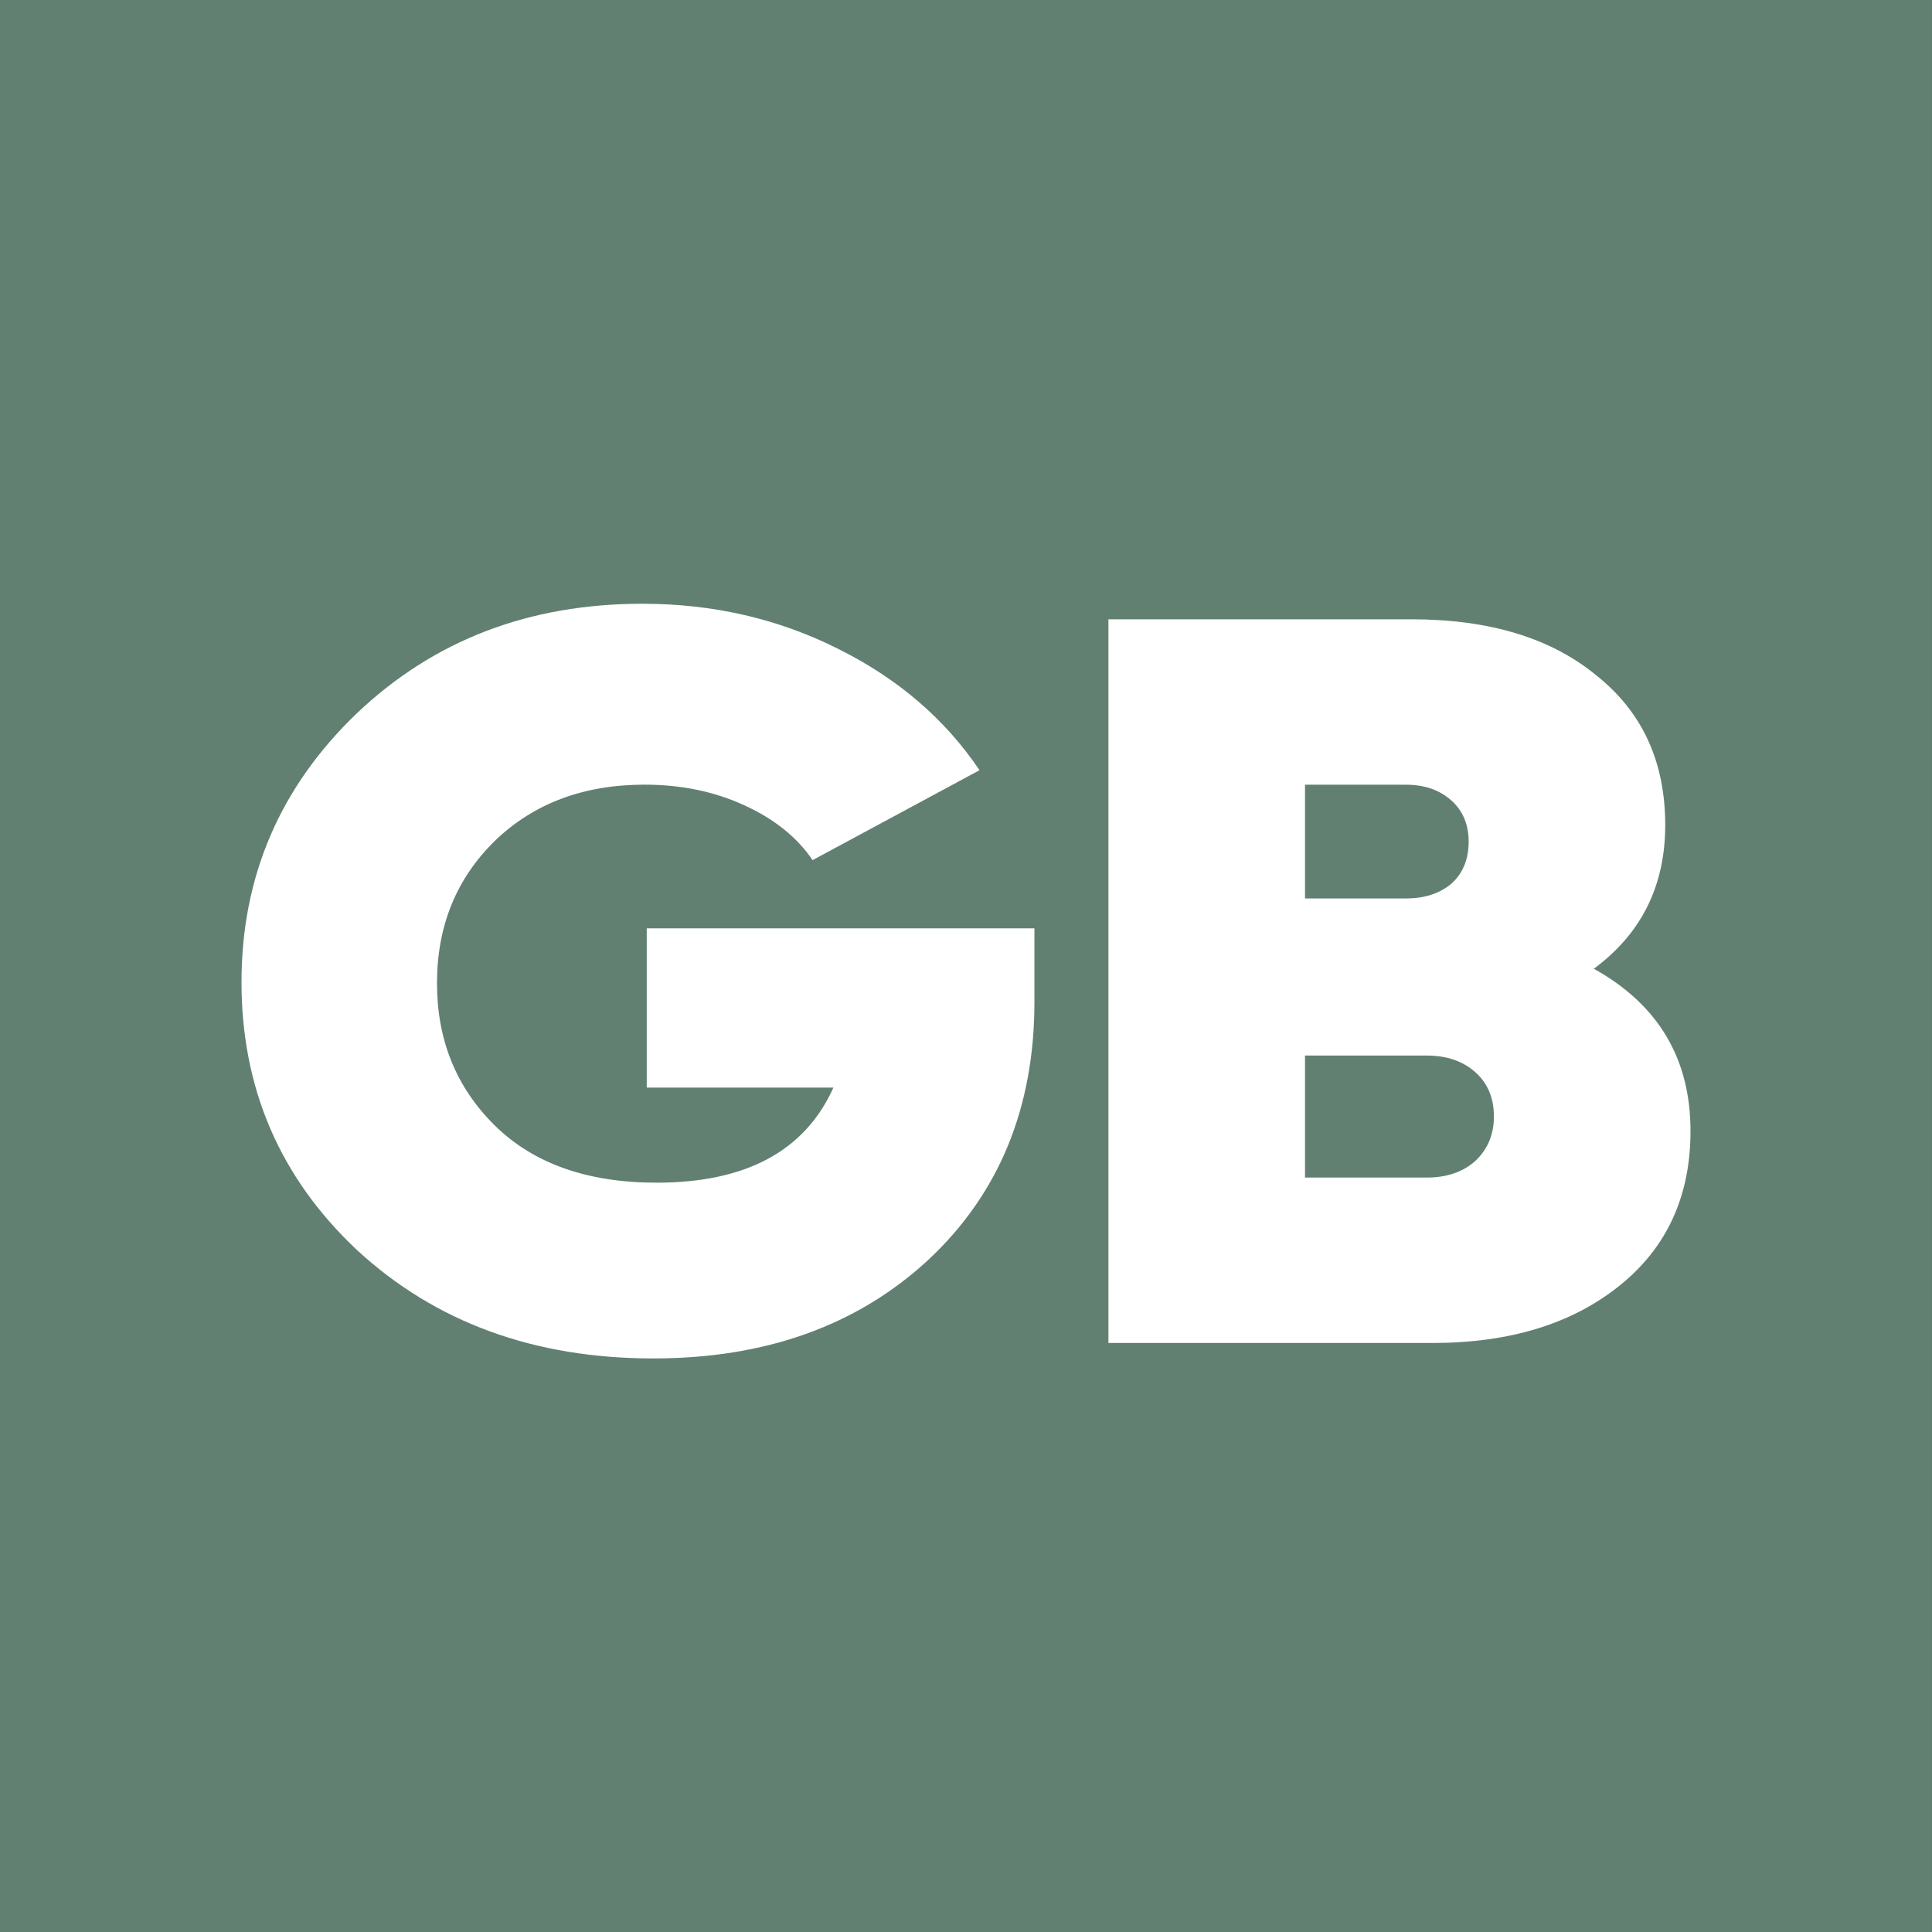
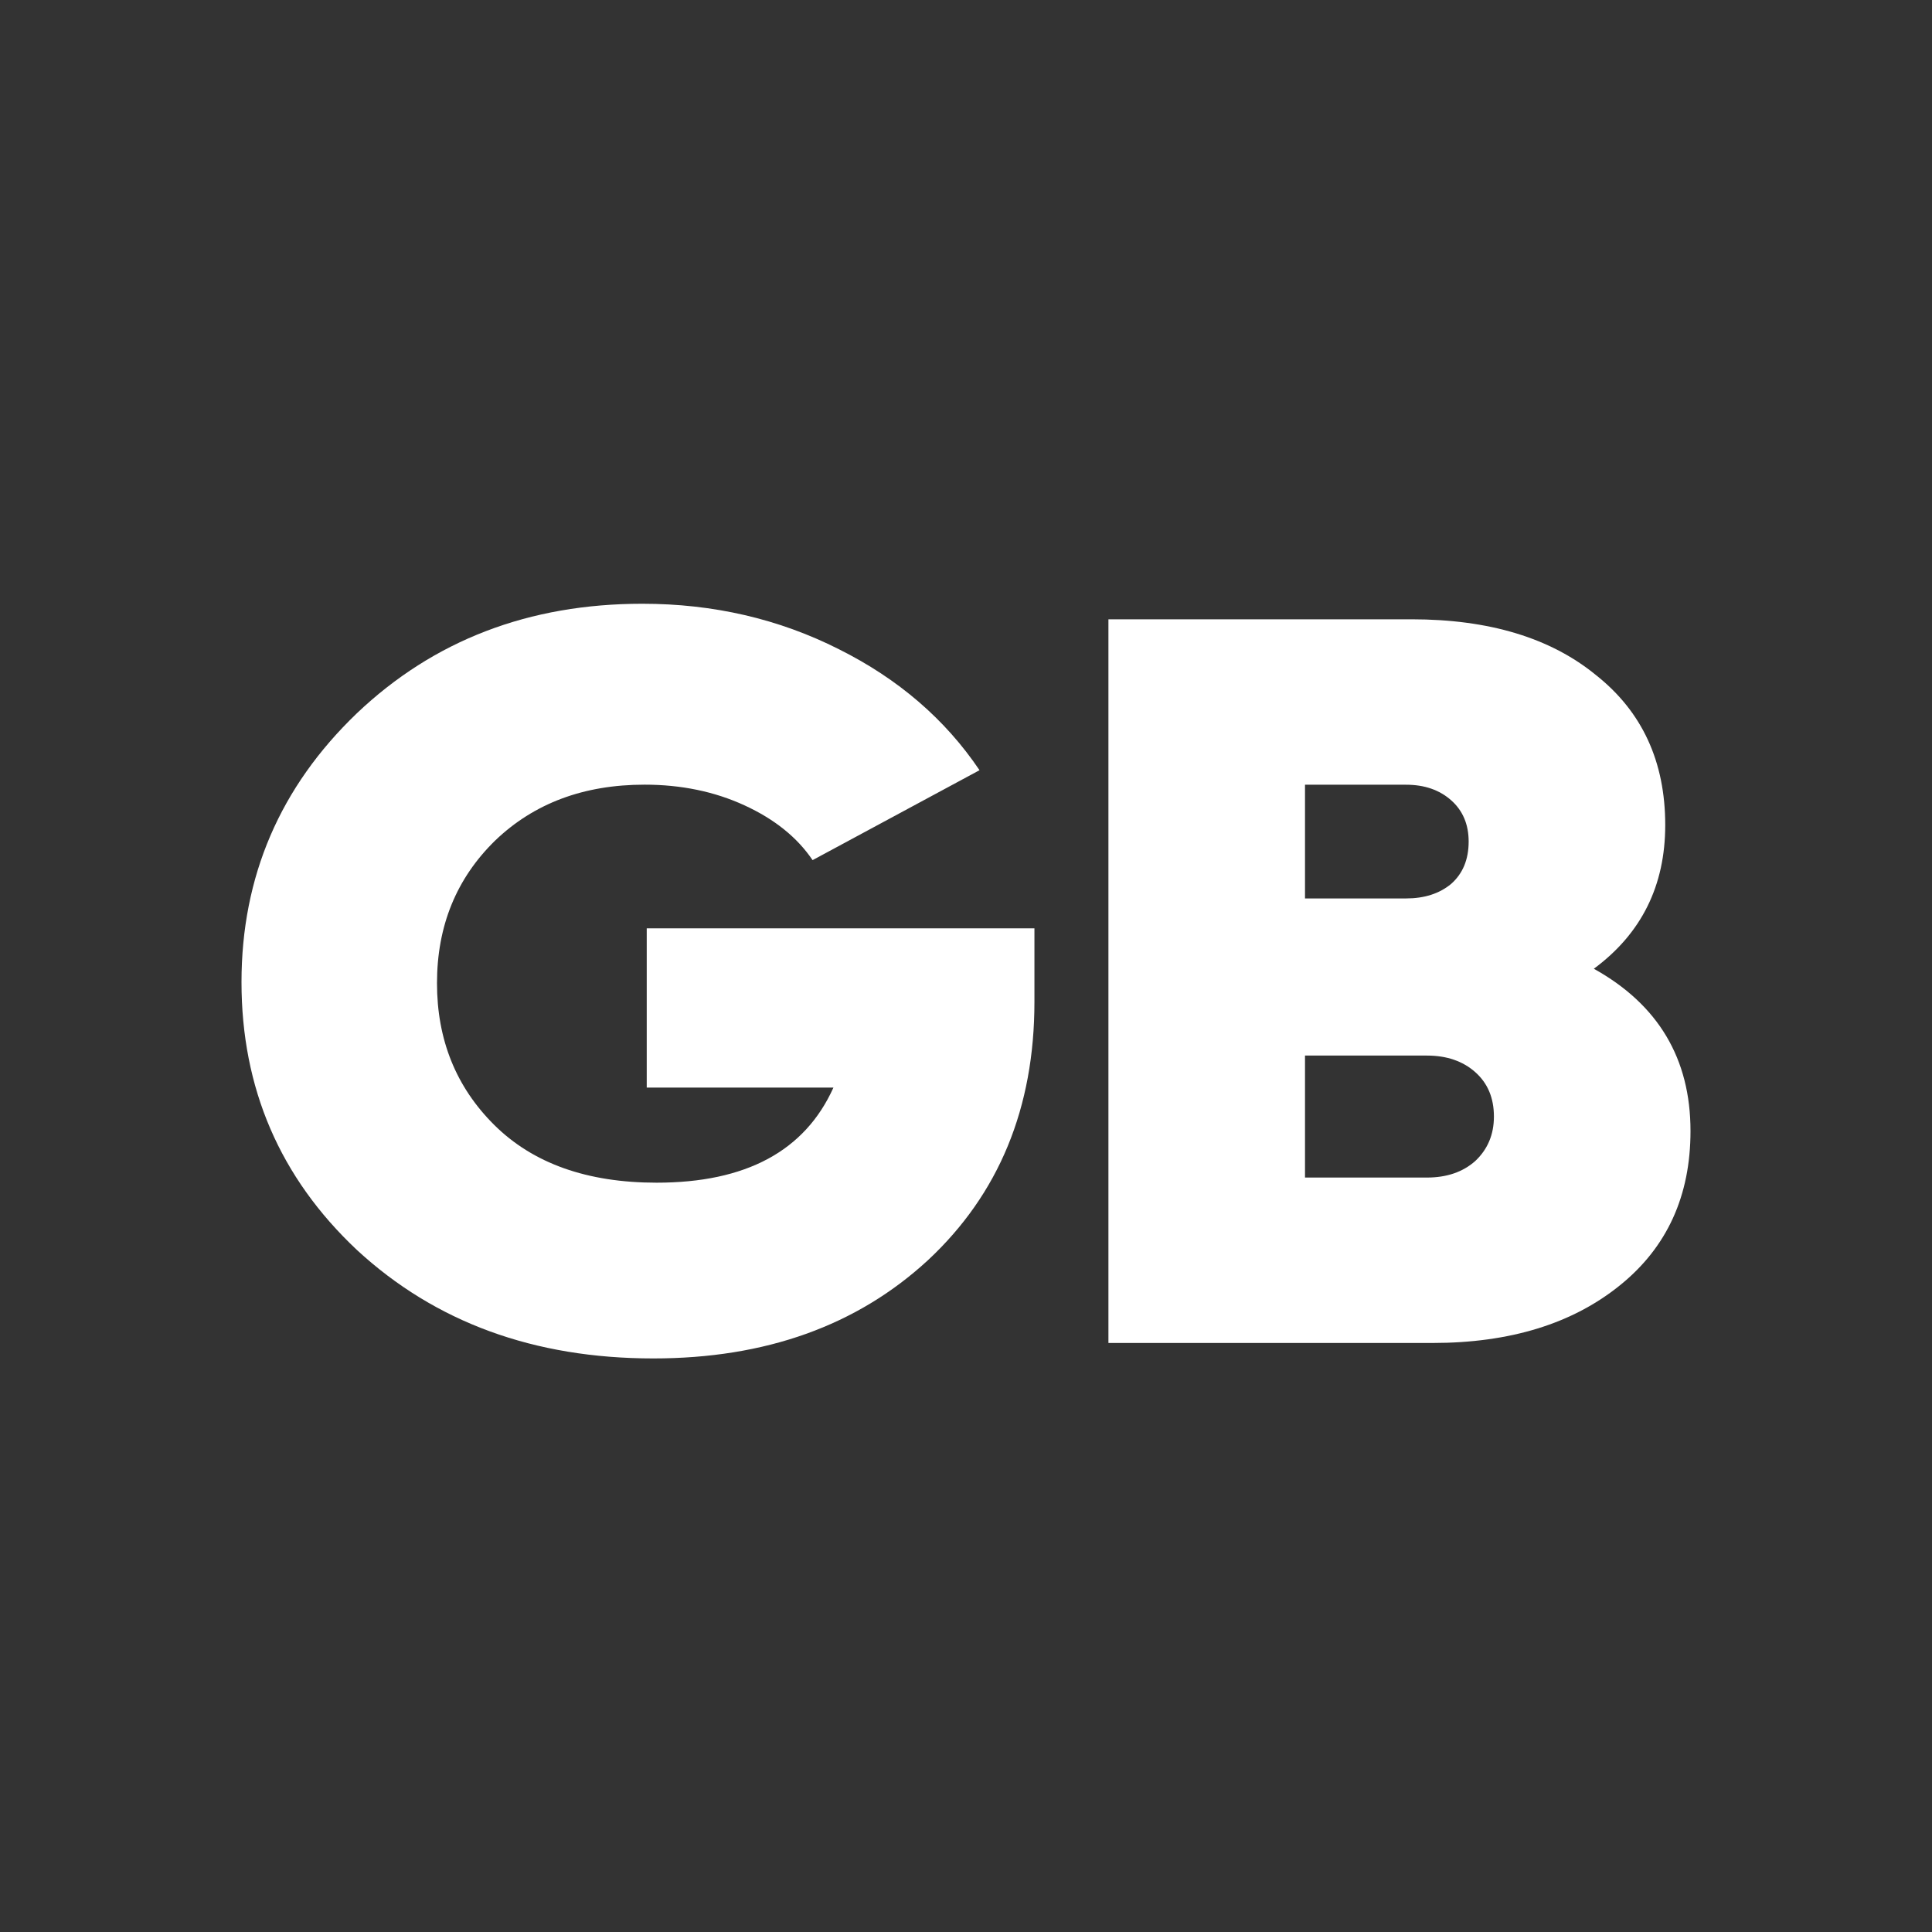
<svg xmlns="http://www.w3.org/2000/svg" width="64" height="64" viewBox="0 0 64 64" fill="none">
  <rect x="0" y="0" width="64" height="64" fill="#333333" stroke="none" />
-   <rect width="64" height="64" transform="translate(-0.001)" fill="#628072" />
-   <path d="M21.424 30.753H34.267V33.185C34.267 36.701 33.09 39.555 30.738 41.747C28.385 43.916 25.353 45 21.643 45C17.689 45 14.415 43.801 11.82 41.404C9.273 39.007 8 36.05 8 32.534C8 29.041 9.273 26.073 11.82 23.63C14.367 21.21 17.52 20 21.279 20C23.631 20 25.802 20.502 27.791 21.507C29.756 22.489 31.308 23.824 32.448 25.514L26.918 28.493C26.409 27.74 25.657 27.135 24.662 26.678C23.668 26.221 22.564 25.993 21.352 25.993C19.339 25.993 17.689 26.61 16.404 27.843C15.118 29.098 14.476 30.674 14.476 32.569C14.476 34.441 15.106 36.005 16.367 37.26C17.653 38.539 19.448 39.178 21.752 39.178C24.711 39.178 26.663 38.128 27.609 36.027H21.424V30.753Z" fill="white" />
+   <path d="M21.424 30.753H34.267V33.185C34.267 36.701 33.09 39.555 30.738 41.747C28.385 43.916 25.353 45 21.643 45C17.689 45 14.415 43.801 11.82 41.404C9.273 39.007 8 36.05 8 32.534C8 29.041 9.273 26.073 11.82 23.63C14.367 21.21 17.52 20 21.279 20C23.631 20 25.802 20.502 27.791 21.507C29.756 22.489 31.308 23.824 32.448 25.514L26.918 28.493C26.409 27.74 25.657 27.135 24.662 26.678C23.668 26.221 22.564 25.993 21.352 25.993C19.339 25.993 17.689 26.61 16.404 27.843C15.118 29.098 14.476 30.674 14.476 32.569C14.476 34.441 15.106 36.005 16.367 37.26C17.653 38.539 19.448 39.178 21.752 39.178C24.711 39.178 26.663 38.128 27.609 36.027H21.424Z" fill="white" />
  <path fill-rule="evenodd" clip-rule="evenodd" d="M56 37.467C56 35.07 54.933 33.278 52.798 32.091C54.375 30.926 55.163 29.34 55.163 27.33C55.163 25.23 54.399 23.575 52.871 22.365C51.368 21.132 49.33 20.515 46.759 20.515H36.718V44.488H47.451C50.022 44.488 52.095 43.849 53.672 42.57C55.224 41.314 56 39.614 56 37.467ZM43.23 25.995H46.578C47.184 25.995 47.681 26.166 48.069 26.508C48.457 26.851 48.651 27.308 48.651 27.878C48.651 28.472 48.457 28.94 48.069 29.282C47.681 29.602 47.184 29.762 46.578 29.762H43.23V25.995ZM47.269 39.008H43.23V34.967H47.269C47.923 34.967 48.457 35.15 48.869 35.515C49.282 35.881 49.488 36.371 49.488 36.988C49.488 37.581 49.282 38.072 48.869 38.461C48.457 38.826 47.923 39.008 47.269 39.008Z" fill="white" />
</svg>